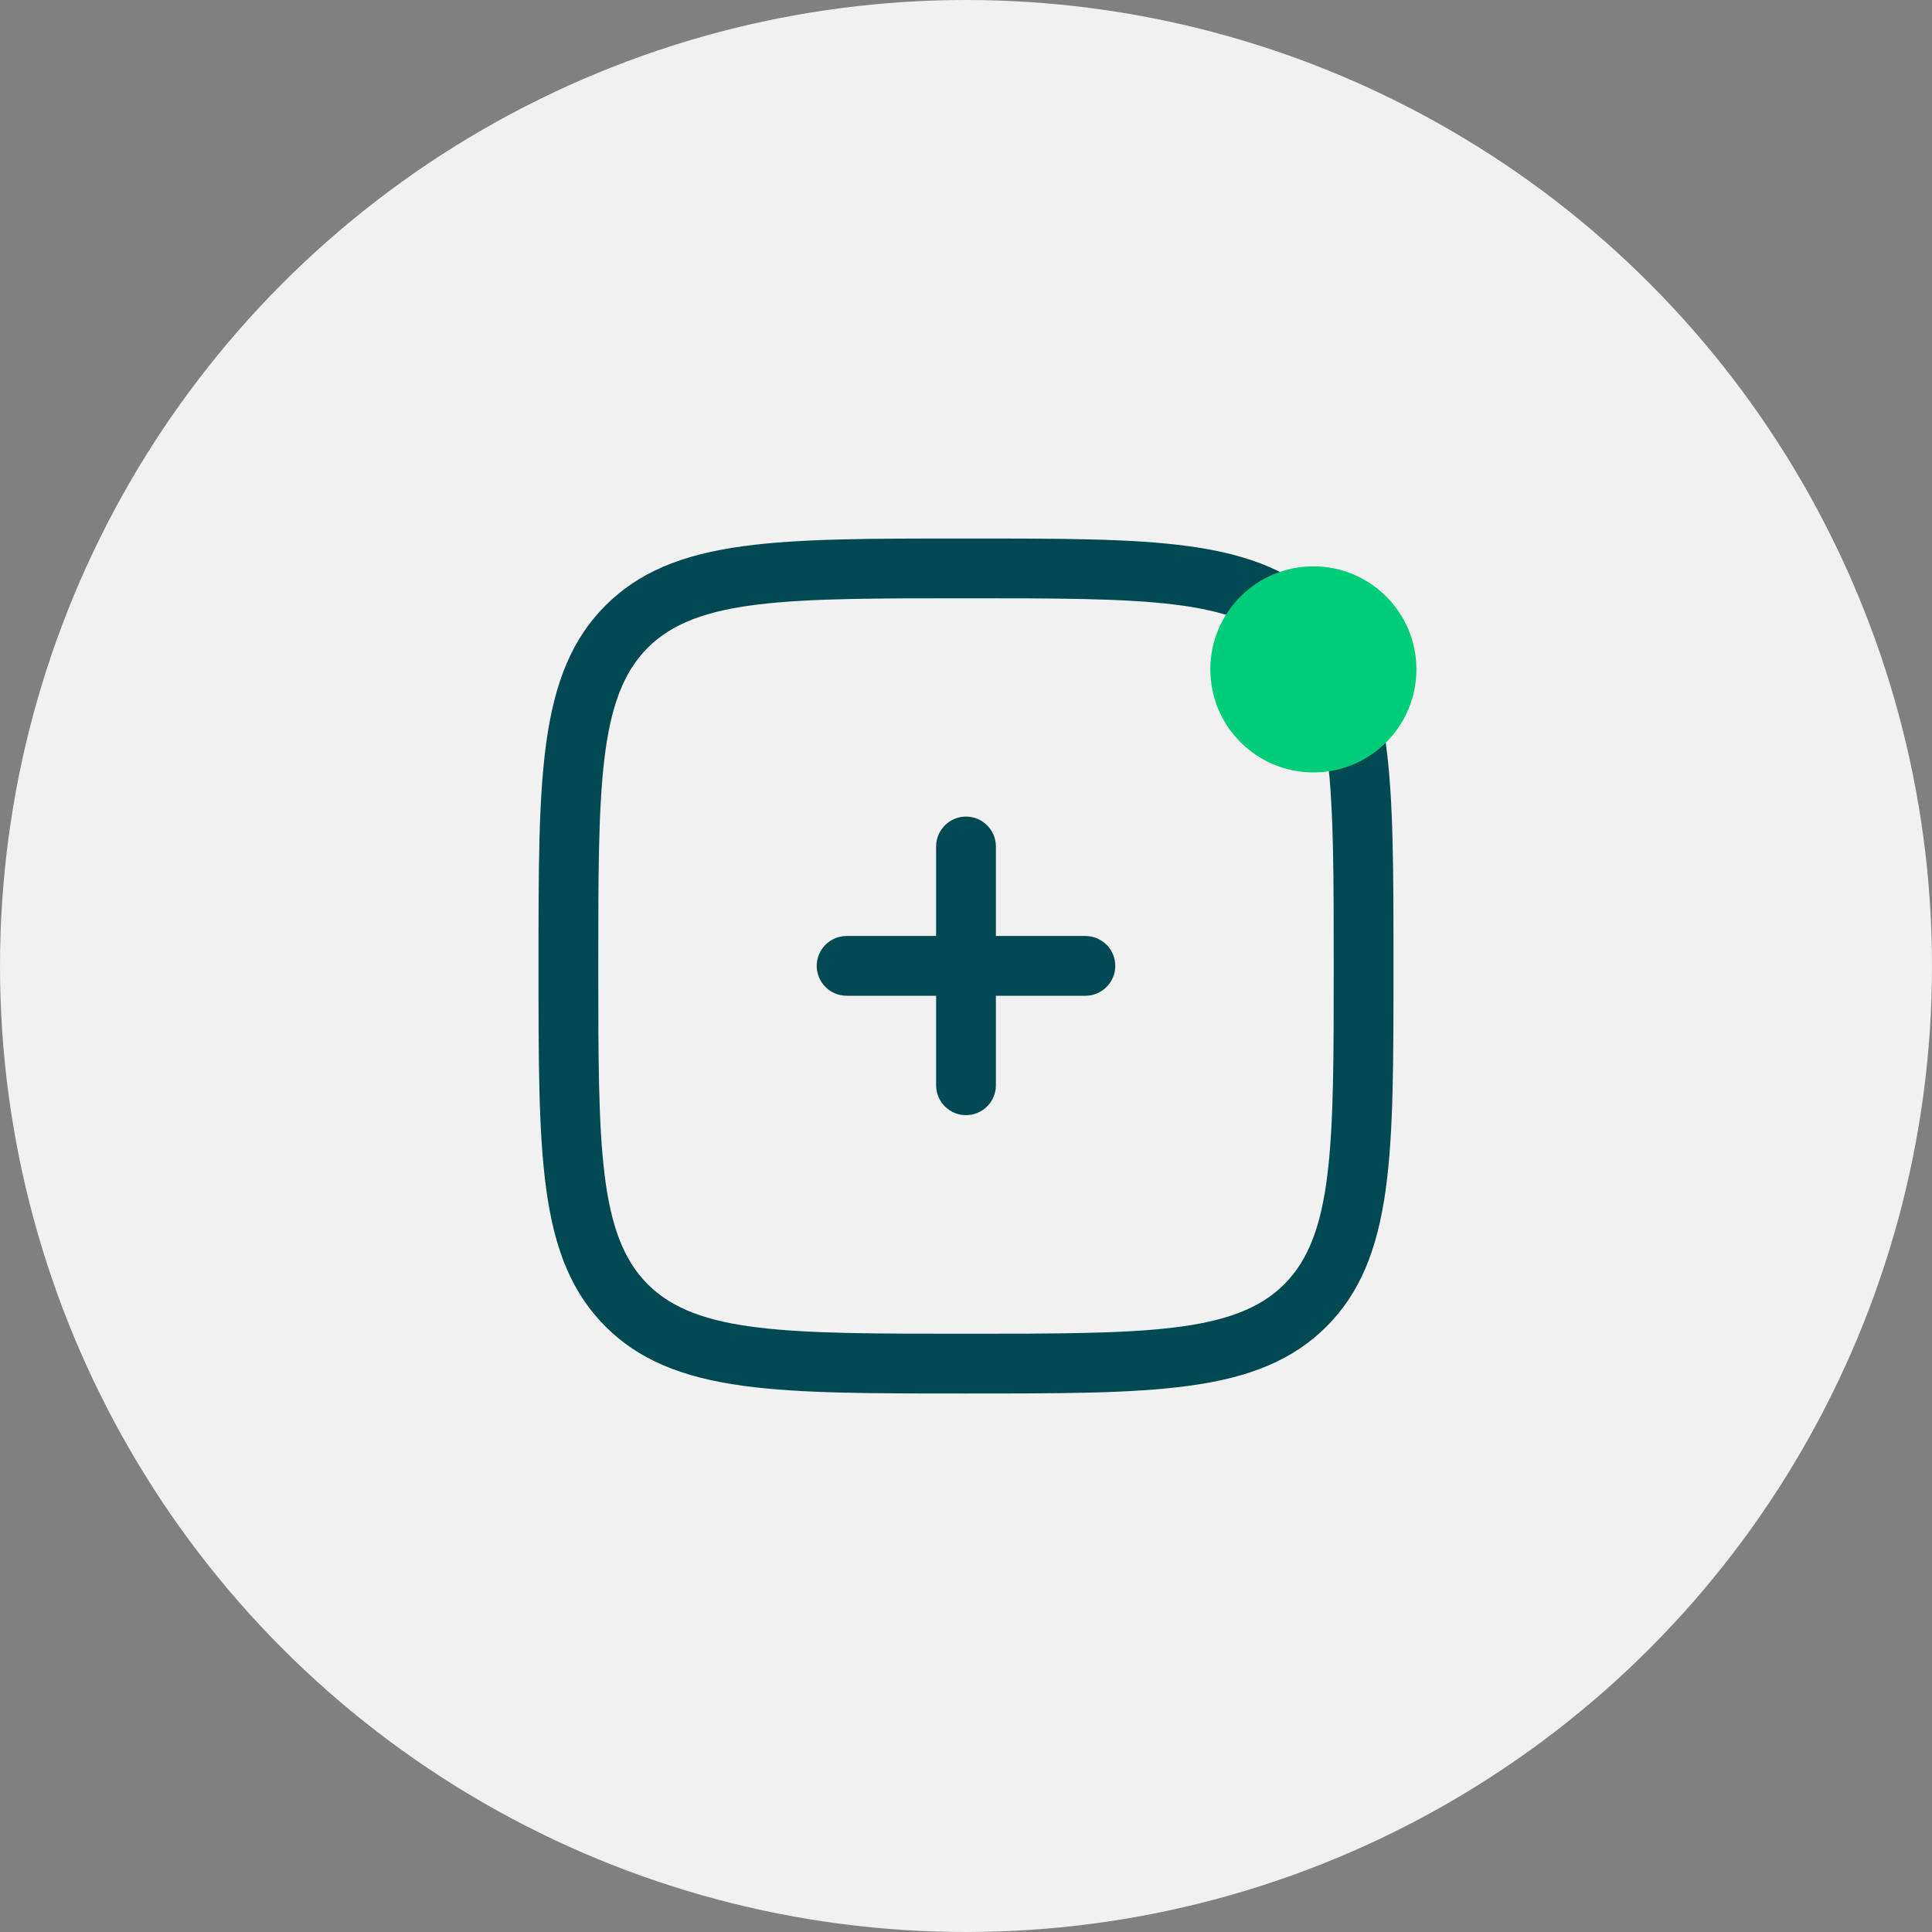
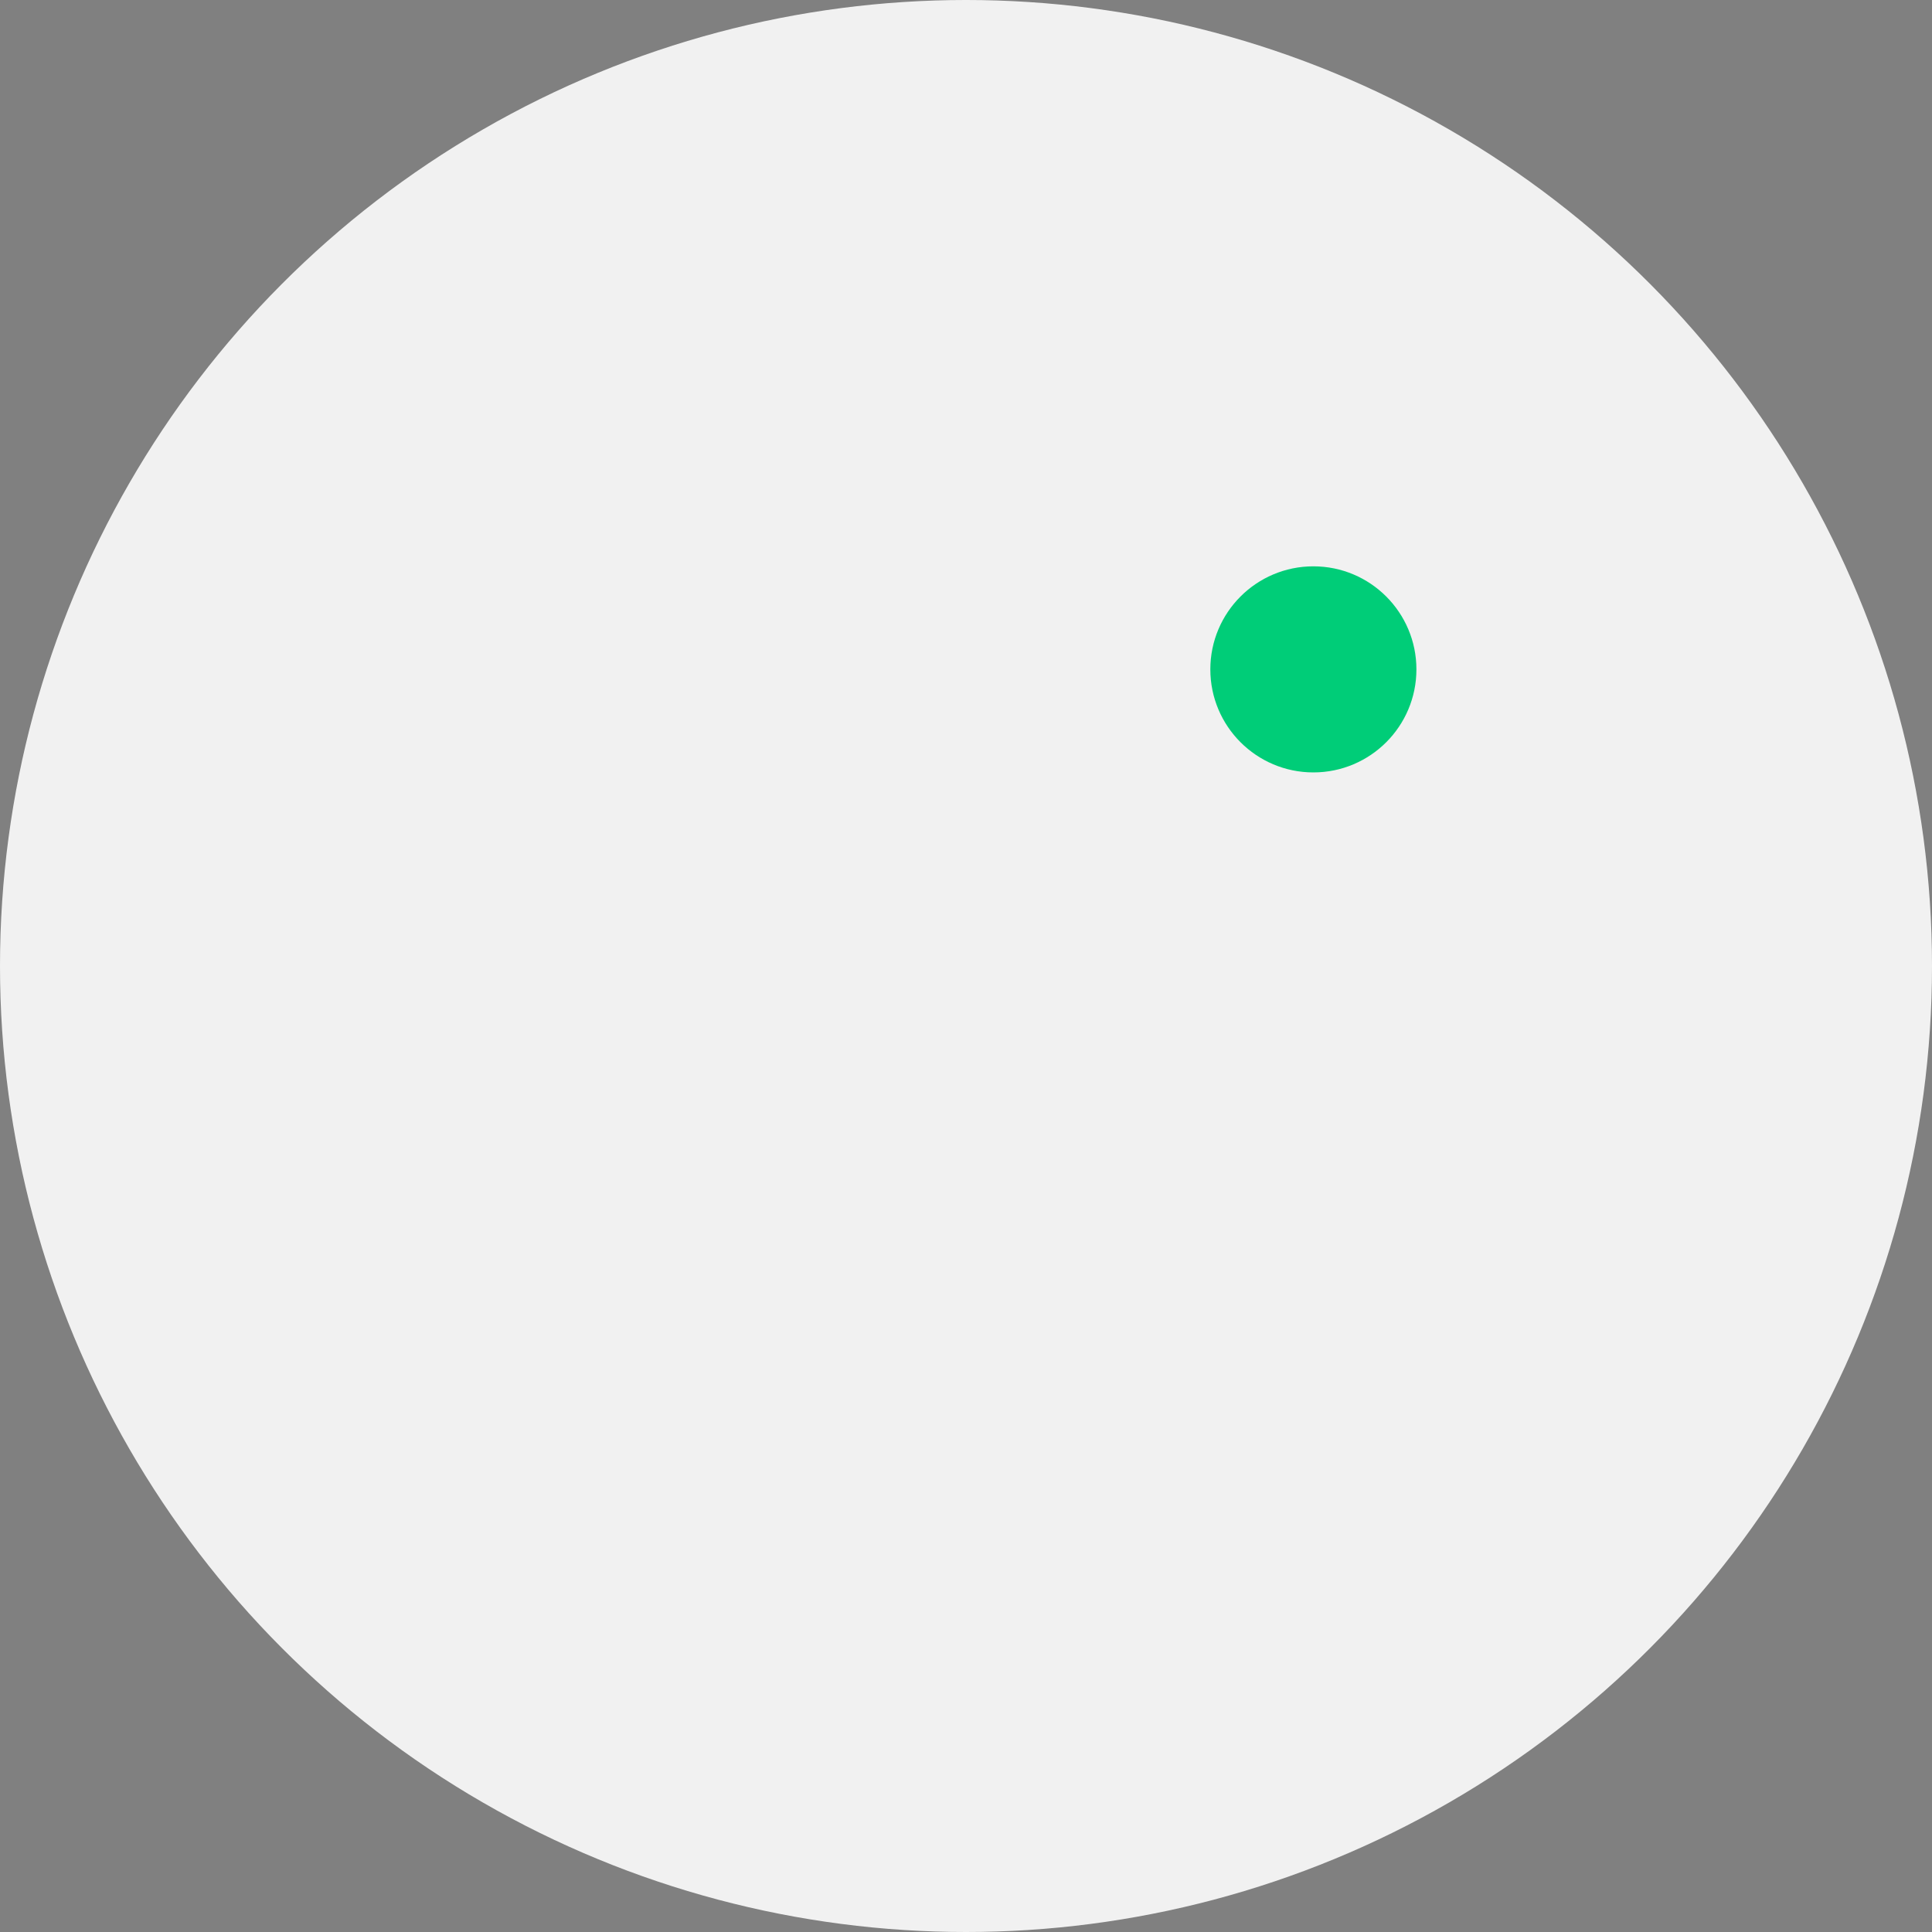
<svg xmlns="http://www.w3.org/2000/svg" id="Layer_1" data-name="Layer 1" viewBox="0 0 150 150">
  <rect x="0" y="0" width="150" height="150" fill="#808080" stroke="none" />
  <defs>
    <style> .cls-1 { fill: #004852; } .cls-2 { fill: #00cd78; } .cls-3 { fill: #f1f1f1; } </style>
  </defs>
  <circle class="cls-3" cx="75" cy="75" r="75" />
  <g>
-     <path class="cls-1" d="m75,108.19c-7.48,0-12.89,0-17.25-.59-4.9-.66-8.21-2.08-10.74-4.61-2.53-2.53-3.96-5.84-4.61-10.74-.59-4.36-.59-9.76-.59-17.25s0-12.89.59-17.25c.66-4.9,2.08-8.21,4.61-10.74,2.53-2.53,5.85-3.96,10.74-4.61,4.36-.59,9.76-.59,17.25-.59s12.89,0,17.25.59c4.9.66,8.21,2.08,10.74,4.61,2.53,2.53,3.95,5.84,4.61,10.74.59,4.36.59,9.76.59,17.25s0,12.89-.59,17.25c-.66,4.9-2.08,8.21-4.61,10.74-2.53,2.53-5.84,3.96-10.74,4.61-4.36.59-9.76.59-17.25.59Zm0-61.74c-13.9,0-20.87,0-24.71,3.84-3.84,3.84-3.84,10.82-3.84,24.71s0,20.87,3.84,24.71c3.84,3.84,10.82,3.84,24.71,3.84s20.87,0,24.71-3.84c3.84-3.84,3.84-10.82,3.84-24.71s0-20.87-3.84-24.71c-3.84-3.84-10.82-3.84-24.71-3.84Z" />
-     <path class="cls-1" d="m75,86.58c-1.28,0-2.32-1.04-2.32-2.32v-6.95h-6.95c-1.28,0-2.32-1.04-2.32-2.32s1.04-2.32,2.32-2.32h6.95v-6.95c0-1.28,1.04-2.32,2.32-2.32s2.32,1.04,2.32,2.32v6.95h6.95c1.28,0,2.32,1.04,2.32,2.32s-1.04,2.32-2.32,2.32h-6.95v6.95c0,1.28-1.04,2.32-2.32,2.32Z" />
-   </g>
+     </g>
  <circle class="cls-2" cx="101.97" cy="51.97" r="8" />
</svg>